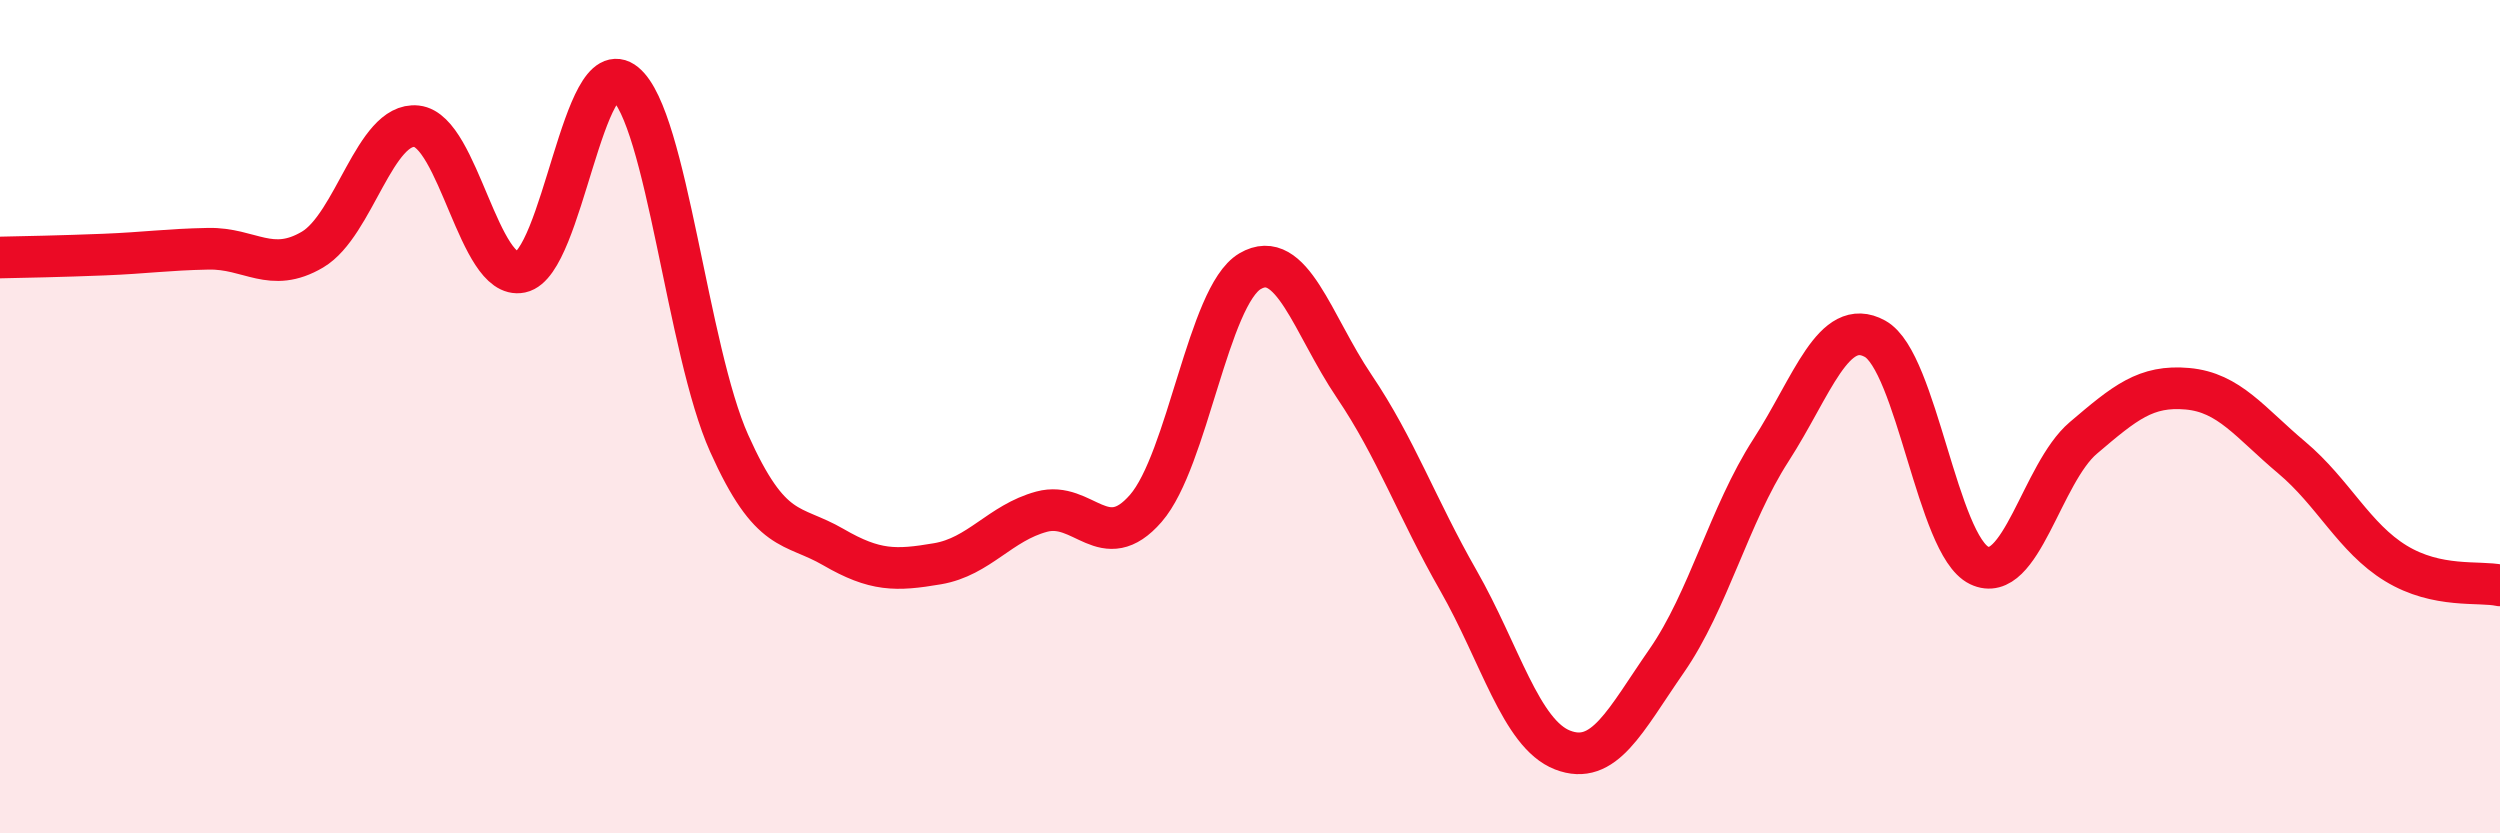
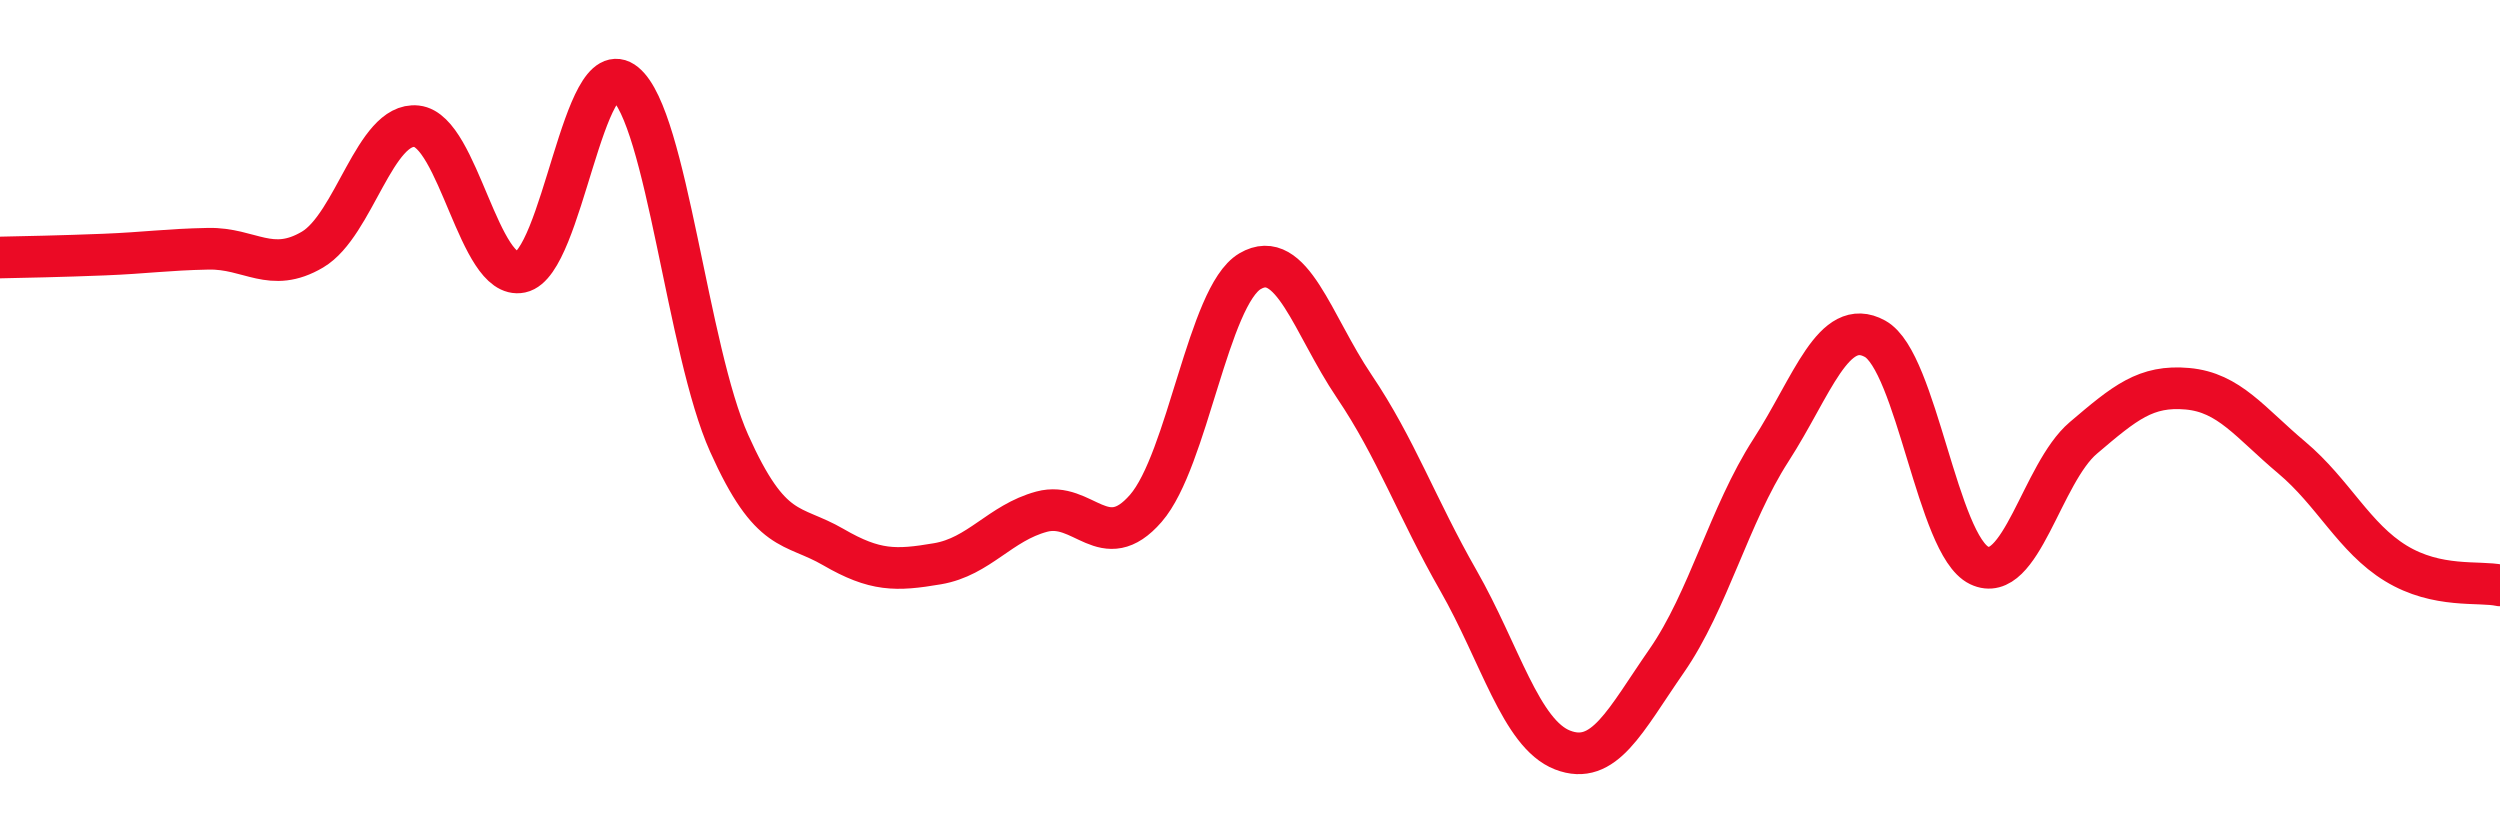
<svg xmlns="http://www.w3.org/2000/svg" width="60" height="20" viewBox="0 0 60 20">
-   <path d="M 0,6.18 C 0.5,6.17 1.5,6.15 2.5,6.11 C 3.5,6.07 4,5.99 5,5.97 C 6,5.95 6.5,6.58 7.5,5.99 C 8.5,5.4 9,2.92 10,3.03 C 11,3.14 11.5,6.74 12.5,6.53 C 13.5,6.32 14,1.18 15,2 C 16,2.82 16.5,8.41 17.5,10.64 C 18.5,12.87 19,12.55 20,13.13 C 21,13.71 21.5,13.7 22.5,13.53 C 23.5,13.36 24,12.55 25,12.28 C 26,12.01 26.5,13.35 27.5,12.2 C 28.5,11.05 29,7.1 30,6.51 C 31,5.92 31.5,7.79 32.5,9.27 C 33.5,10.75 34,12.18 35,13.93 C 36,15.68 36.5,17.61 37.5,18 C 38.5,18.39 39,17.3 40,15.86 C 41,14.42 41.5,12.36 42.5,10.81 C 43.5,9.26 44,7.58 45,8.13 C 46,8.68 46.5,13.09 47.5,13.57 C 48.5,14.05 49,11.36 50,10.51 C 51,9.66 51.5,9.24 52.5,9.33 C 53.5,9.42 54,10.14 55,10.98 C 56,11.82 56.5,12.91 57.5,13.52 C 58.5,14.13 59.5,13.94 60,14.05L60 20L0 20Z" fill="#EB0A25" opacity="0.1" stroke-linecap="round" stroke-linejoin="round" />
  <path d="M 0,6.18 C 0.5,6.17 1.5,6.15 2.5,6.11 C 3.5,6.07 4,5.99 5,5.97 C 6,5.95 6.5,6.58 7.5,5.99 C 8.5,5.4 9,2.92 10,3.03 C 11,3.14 11.5,6.74 12.5,6.53 C 13.5,6.32 14,1.18 15,2 C 16,2.82 16.5,8.41 17.5,10.64 C 18.5,12.87 19,12.55 20,13.13 C 21,13.71 21.5,13.7 22.5,13.53 C 23.5,13.36 24,12.55 25,12.28 C 26,12.01 26.5,13.35 27.5,12.2 C 28.5,11.05 29,7.1 30,6.51 C 31,5.92 31.5,7.79 32.5,9.27 C 33.5,10.75 34,12.18 35,13.93 C 36,15.68 36.5,17.61 37.5,18 C 38.5,18.39 39,17.3 40,15.86 C 41,14.42 41.5,12.36 42.5,10.81 C 43.5,9.26 44,7.58 45,8.13 C 46,8.68 46.5,13.09 47.5,13.57 C 48.5,14.05 49,11.36 50,10.51 C 51,9.66 51.5,9.24 52.5,9.33 C 53.5,9.42 54,10.14 55,10.98 C 56,11.82 56.5,12.91 57.5,13.52 C 58.5,14.13 59.5,13.94 60,14.05" stroke="#EB0A25" stroke-width="1" fill="none" stroke-linecap="round" stroke-linejoin="round" />
</svg>